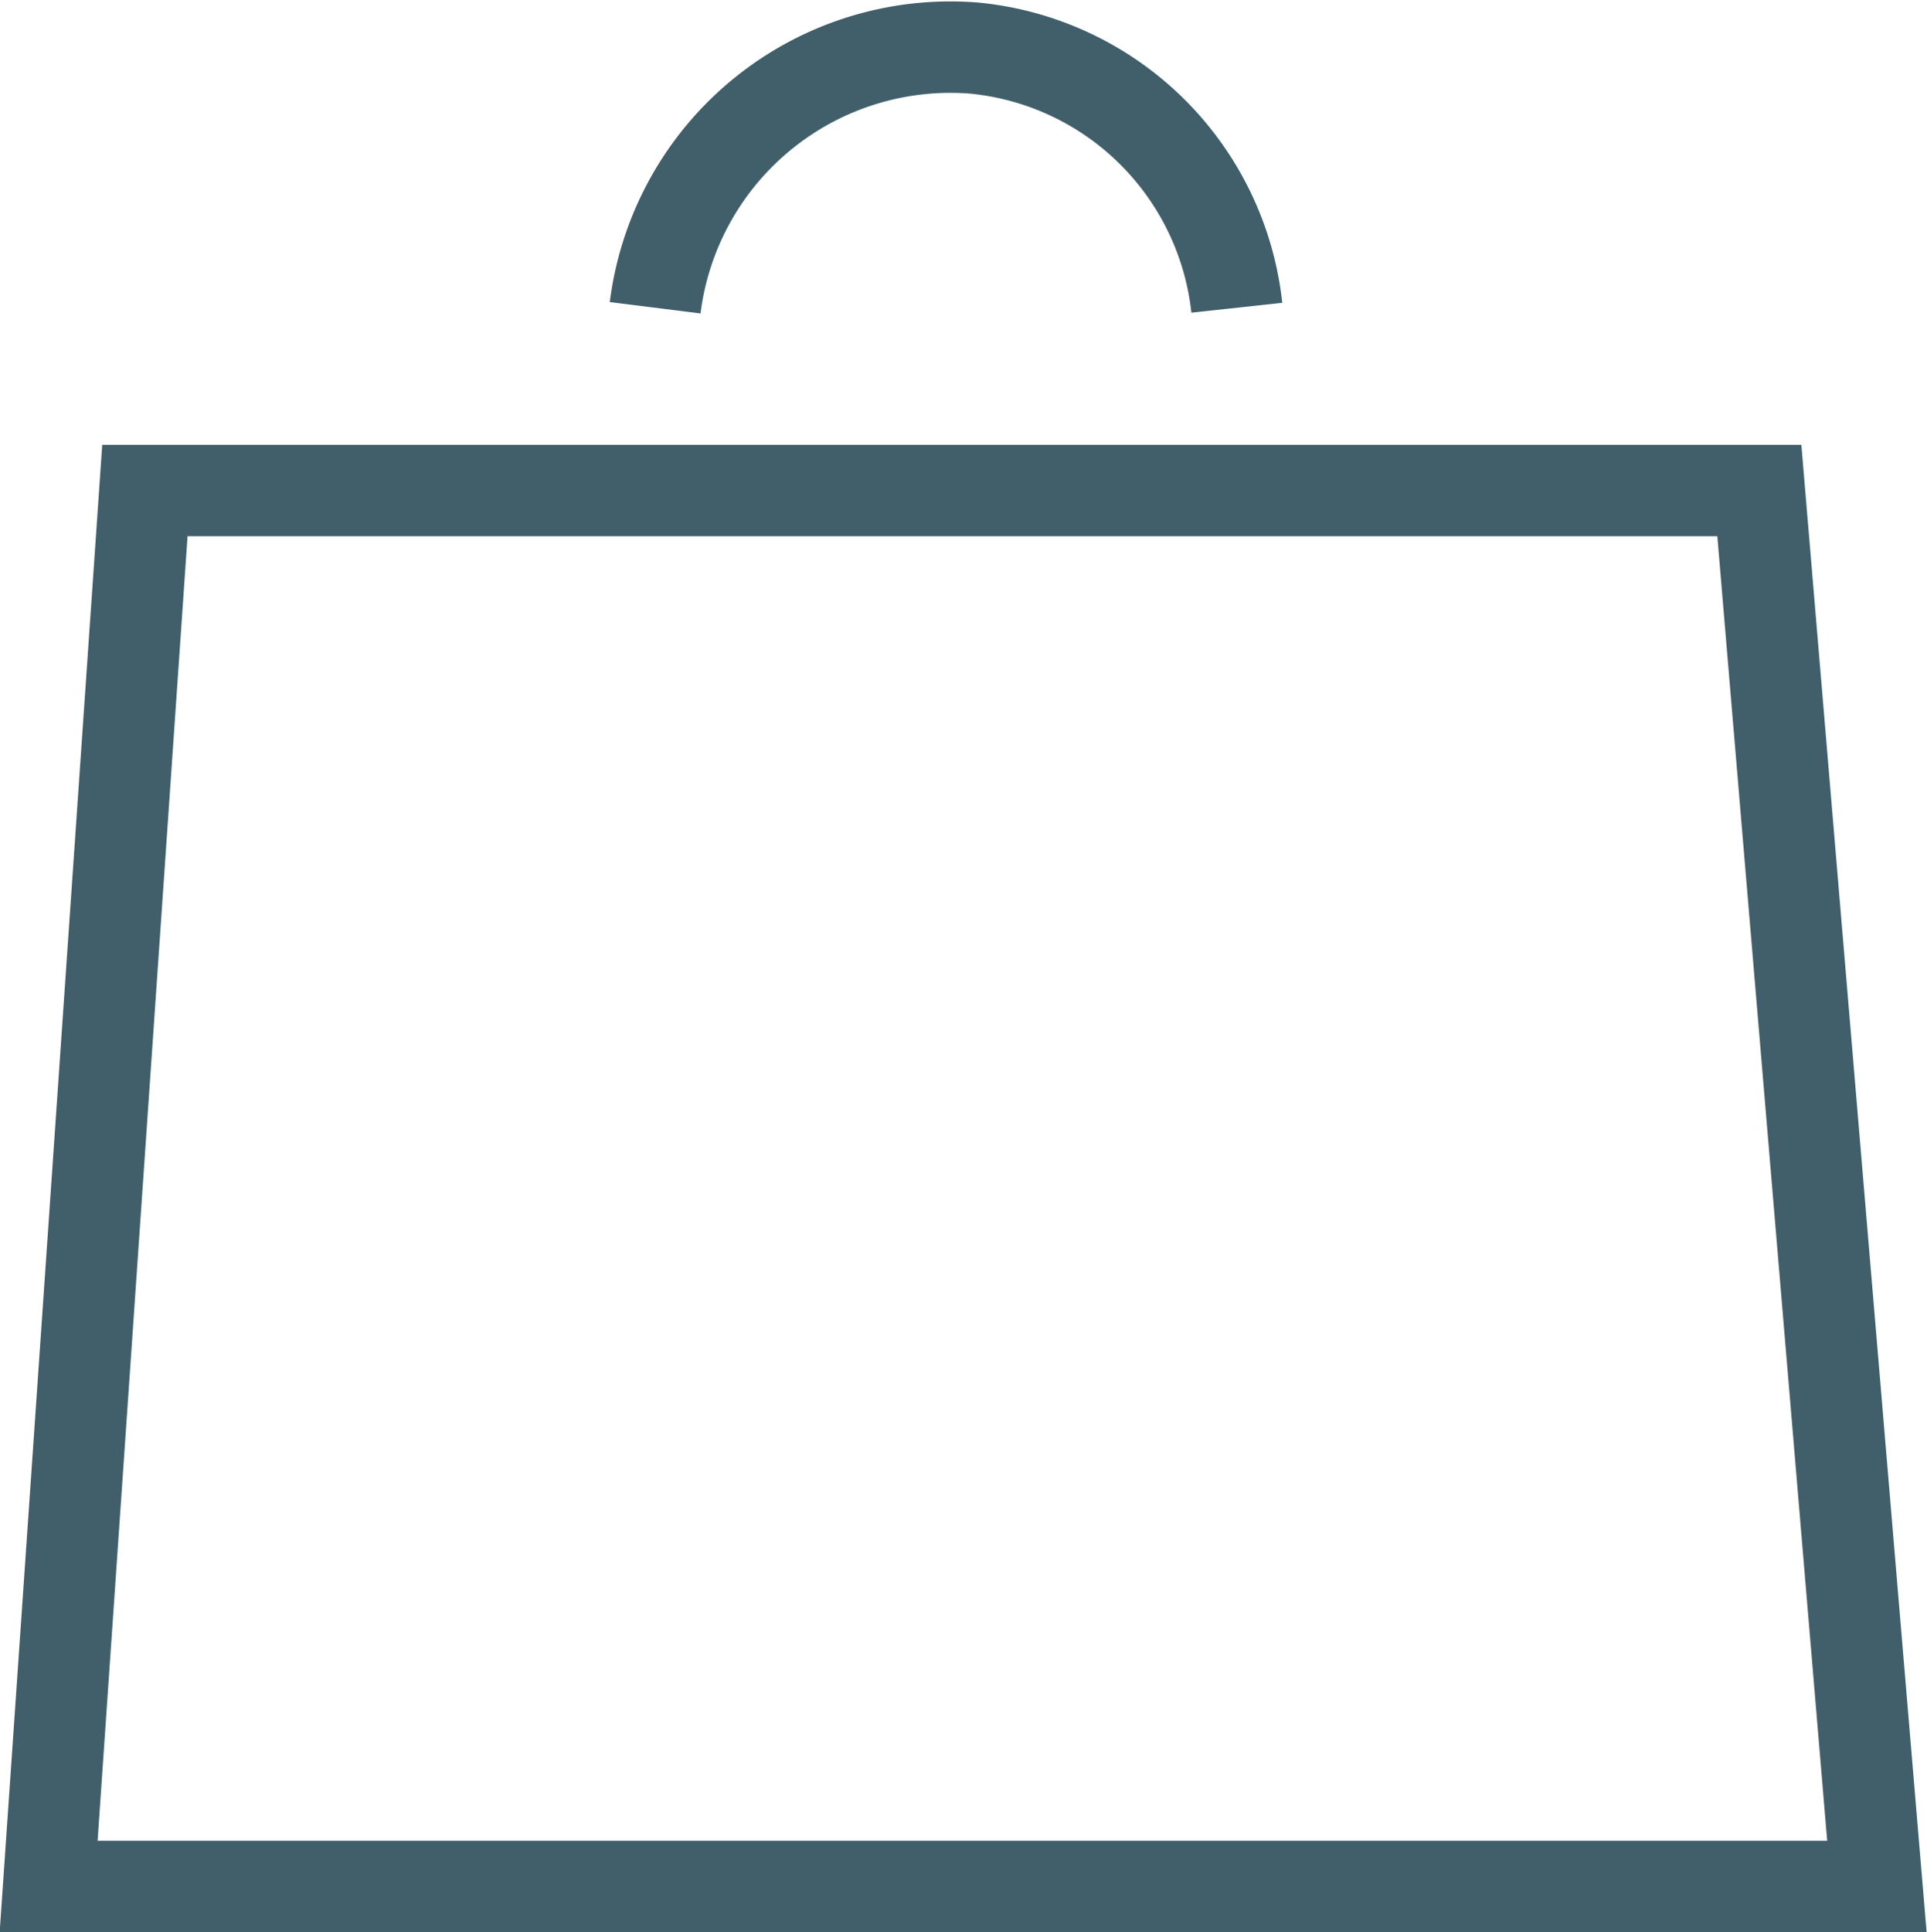
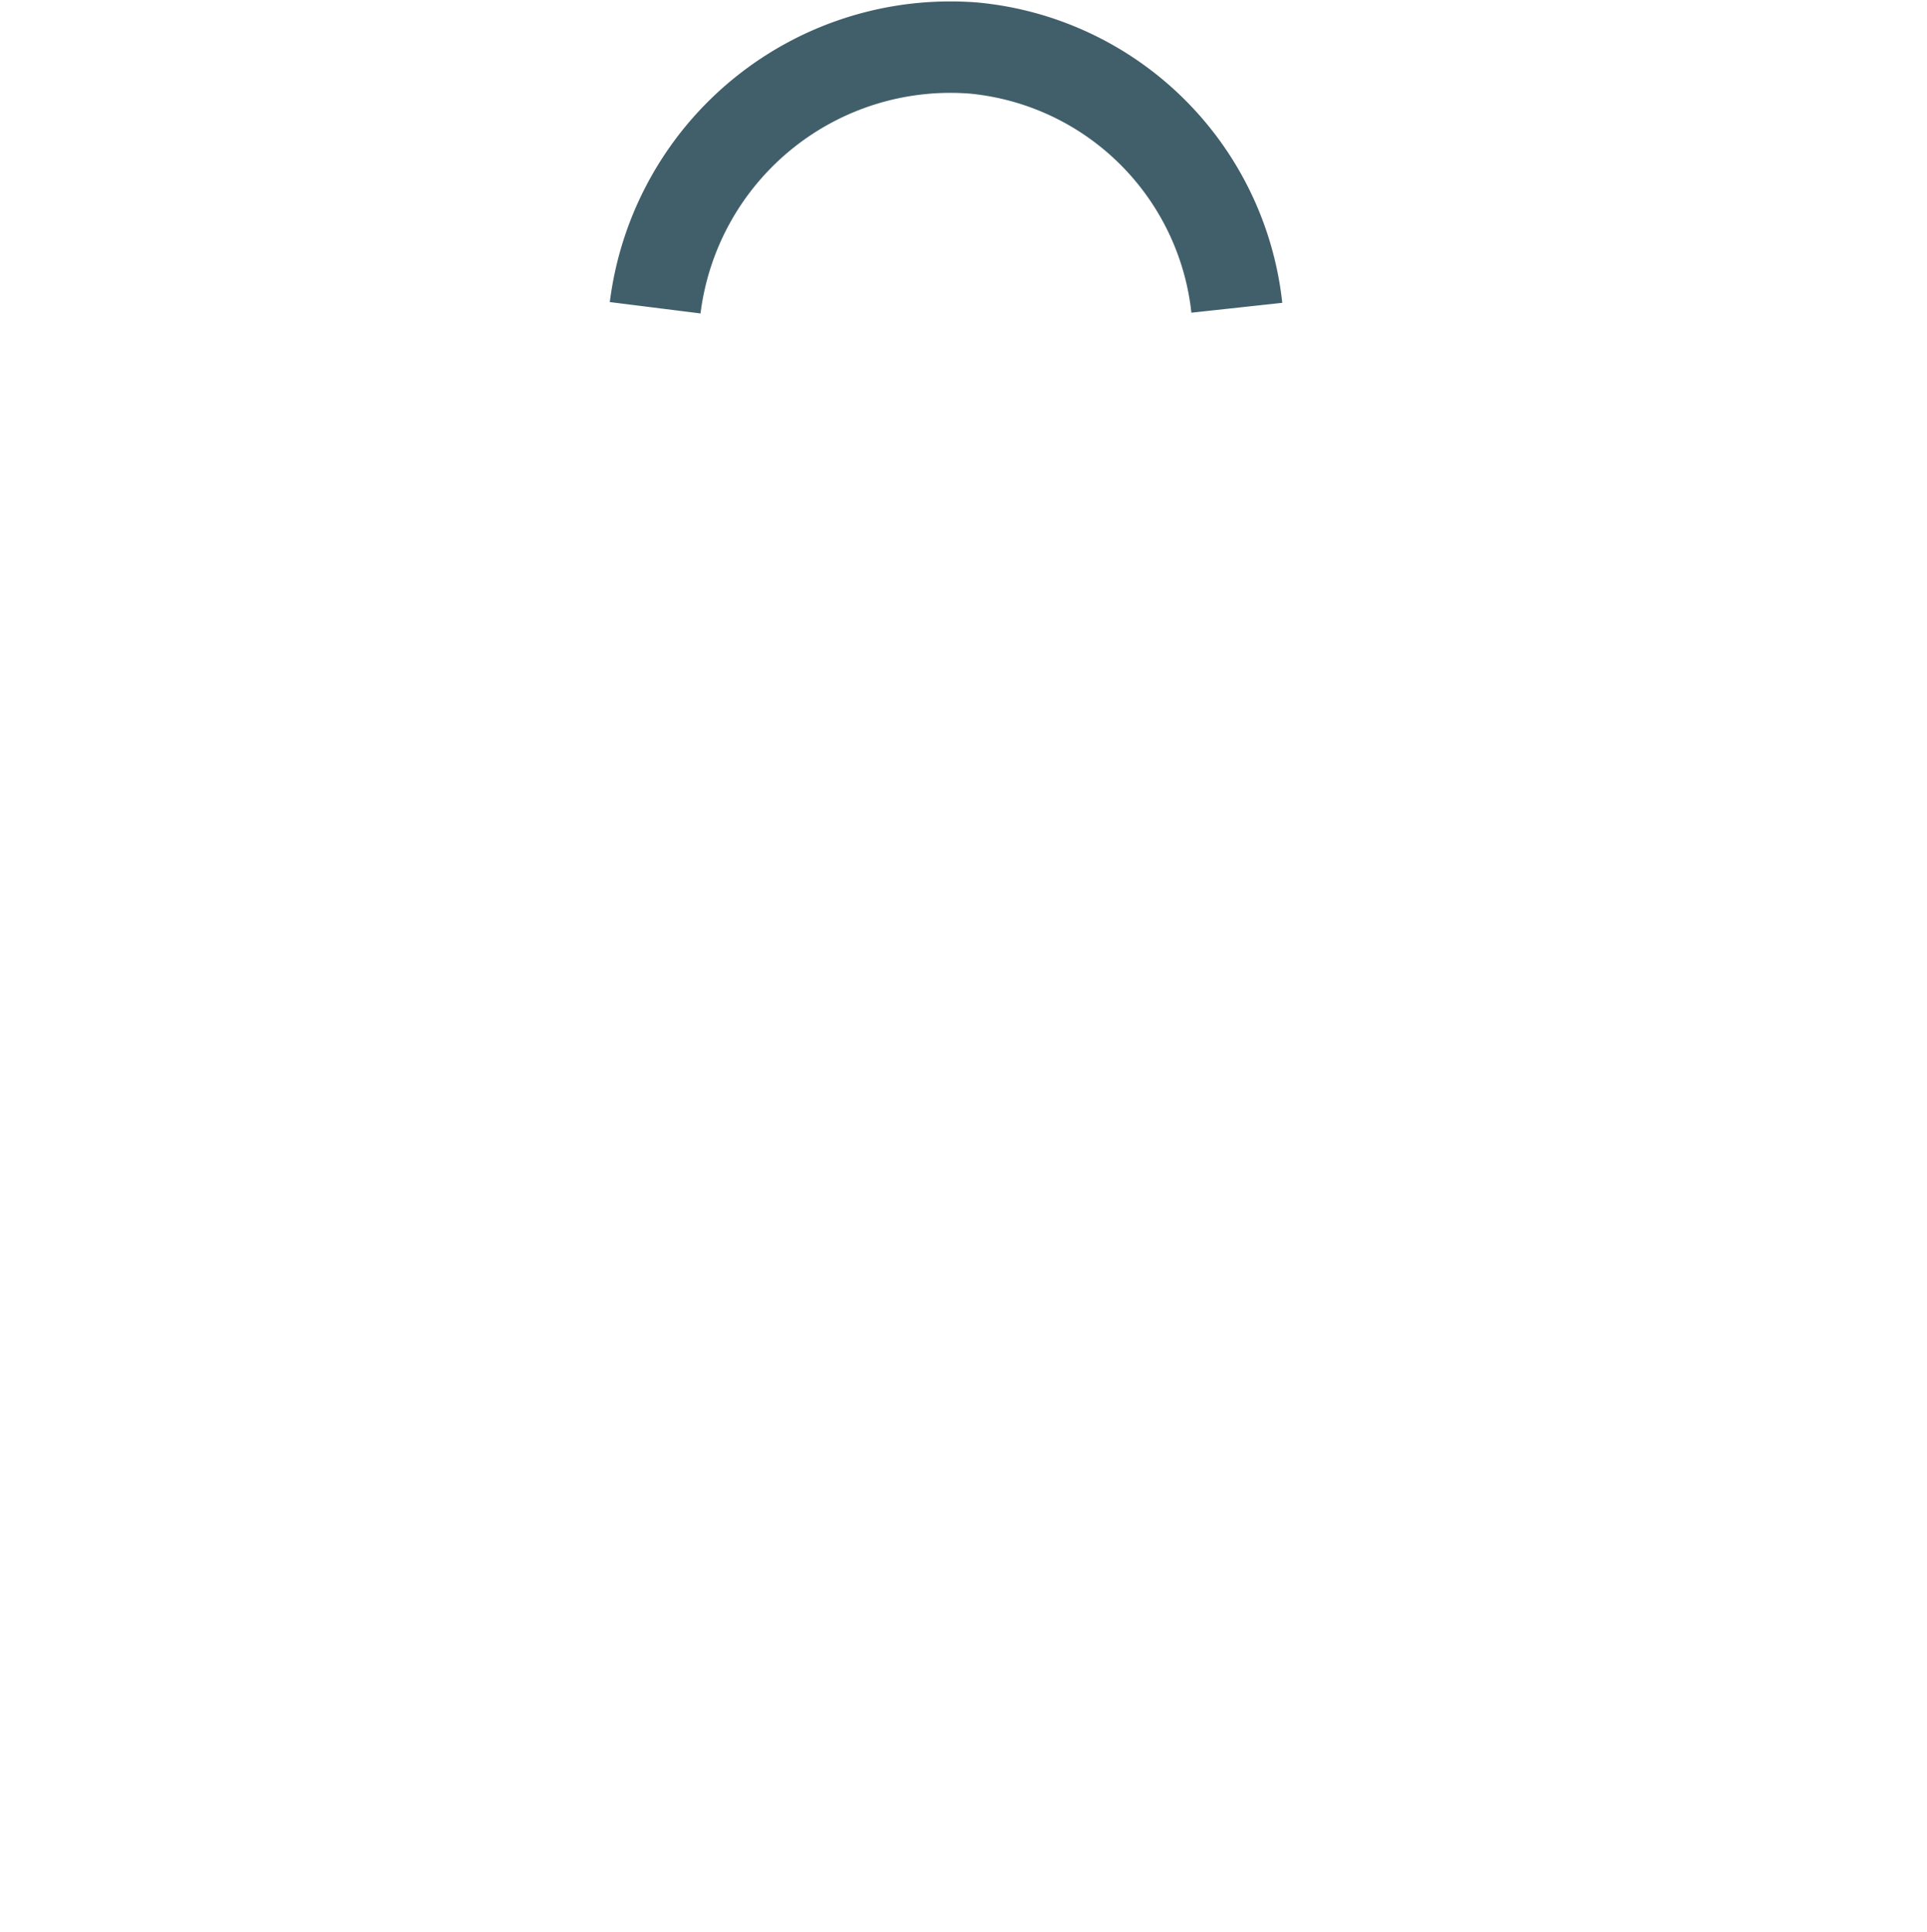
<svg xmlns="http://www.w3.org/2000/svg" viewBox="0 0 21.08 21.133" height="21.133" width="21.08">
  <g transform="translate(0.536 0.513)" data-name="Group 6007" id="Group_6007">
-     <path stroke-width="1" stroke="#415f6a" fill="none" transform="translate(-147.251 -9.522)" d="M148.3,14.374h17.661l1.286,15.268h-20Z" data-name="Path 14393" id="Path_14393" />
    <path stroke-width="1" stroke="#415f6a" fill="none" transform="translate(-152.025 -1)" d="M158.656,3.853a3.255,3.255,0,0,1,3.49-2.84,3.2,3.2,0,0,1,2.873,2.84" data-name="Path 14394" id="Path_14394" />
  </g>
</svg>